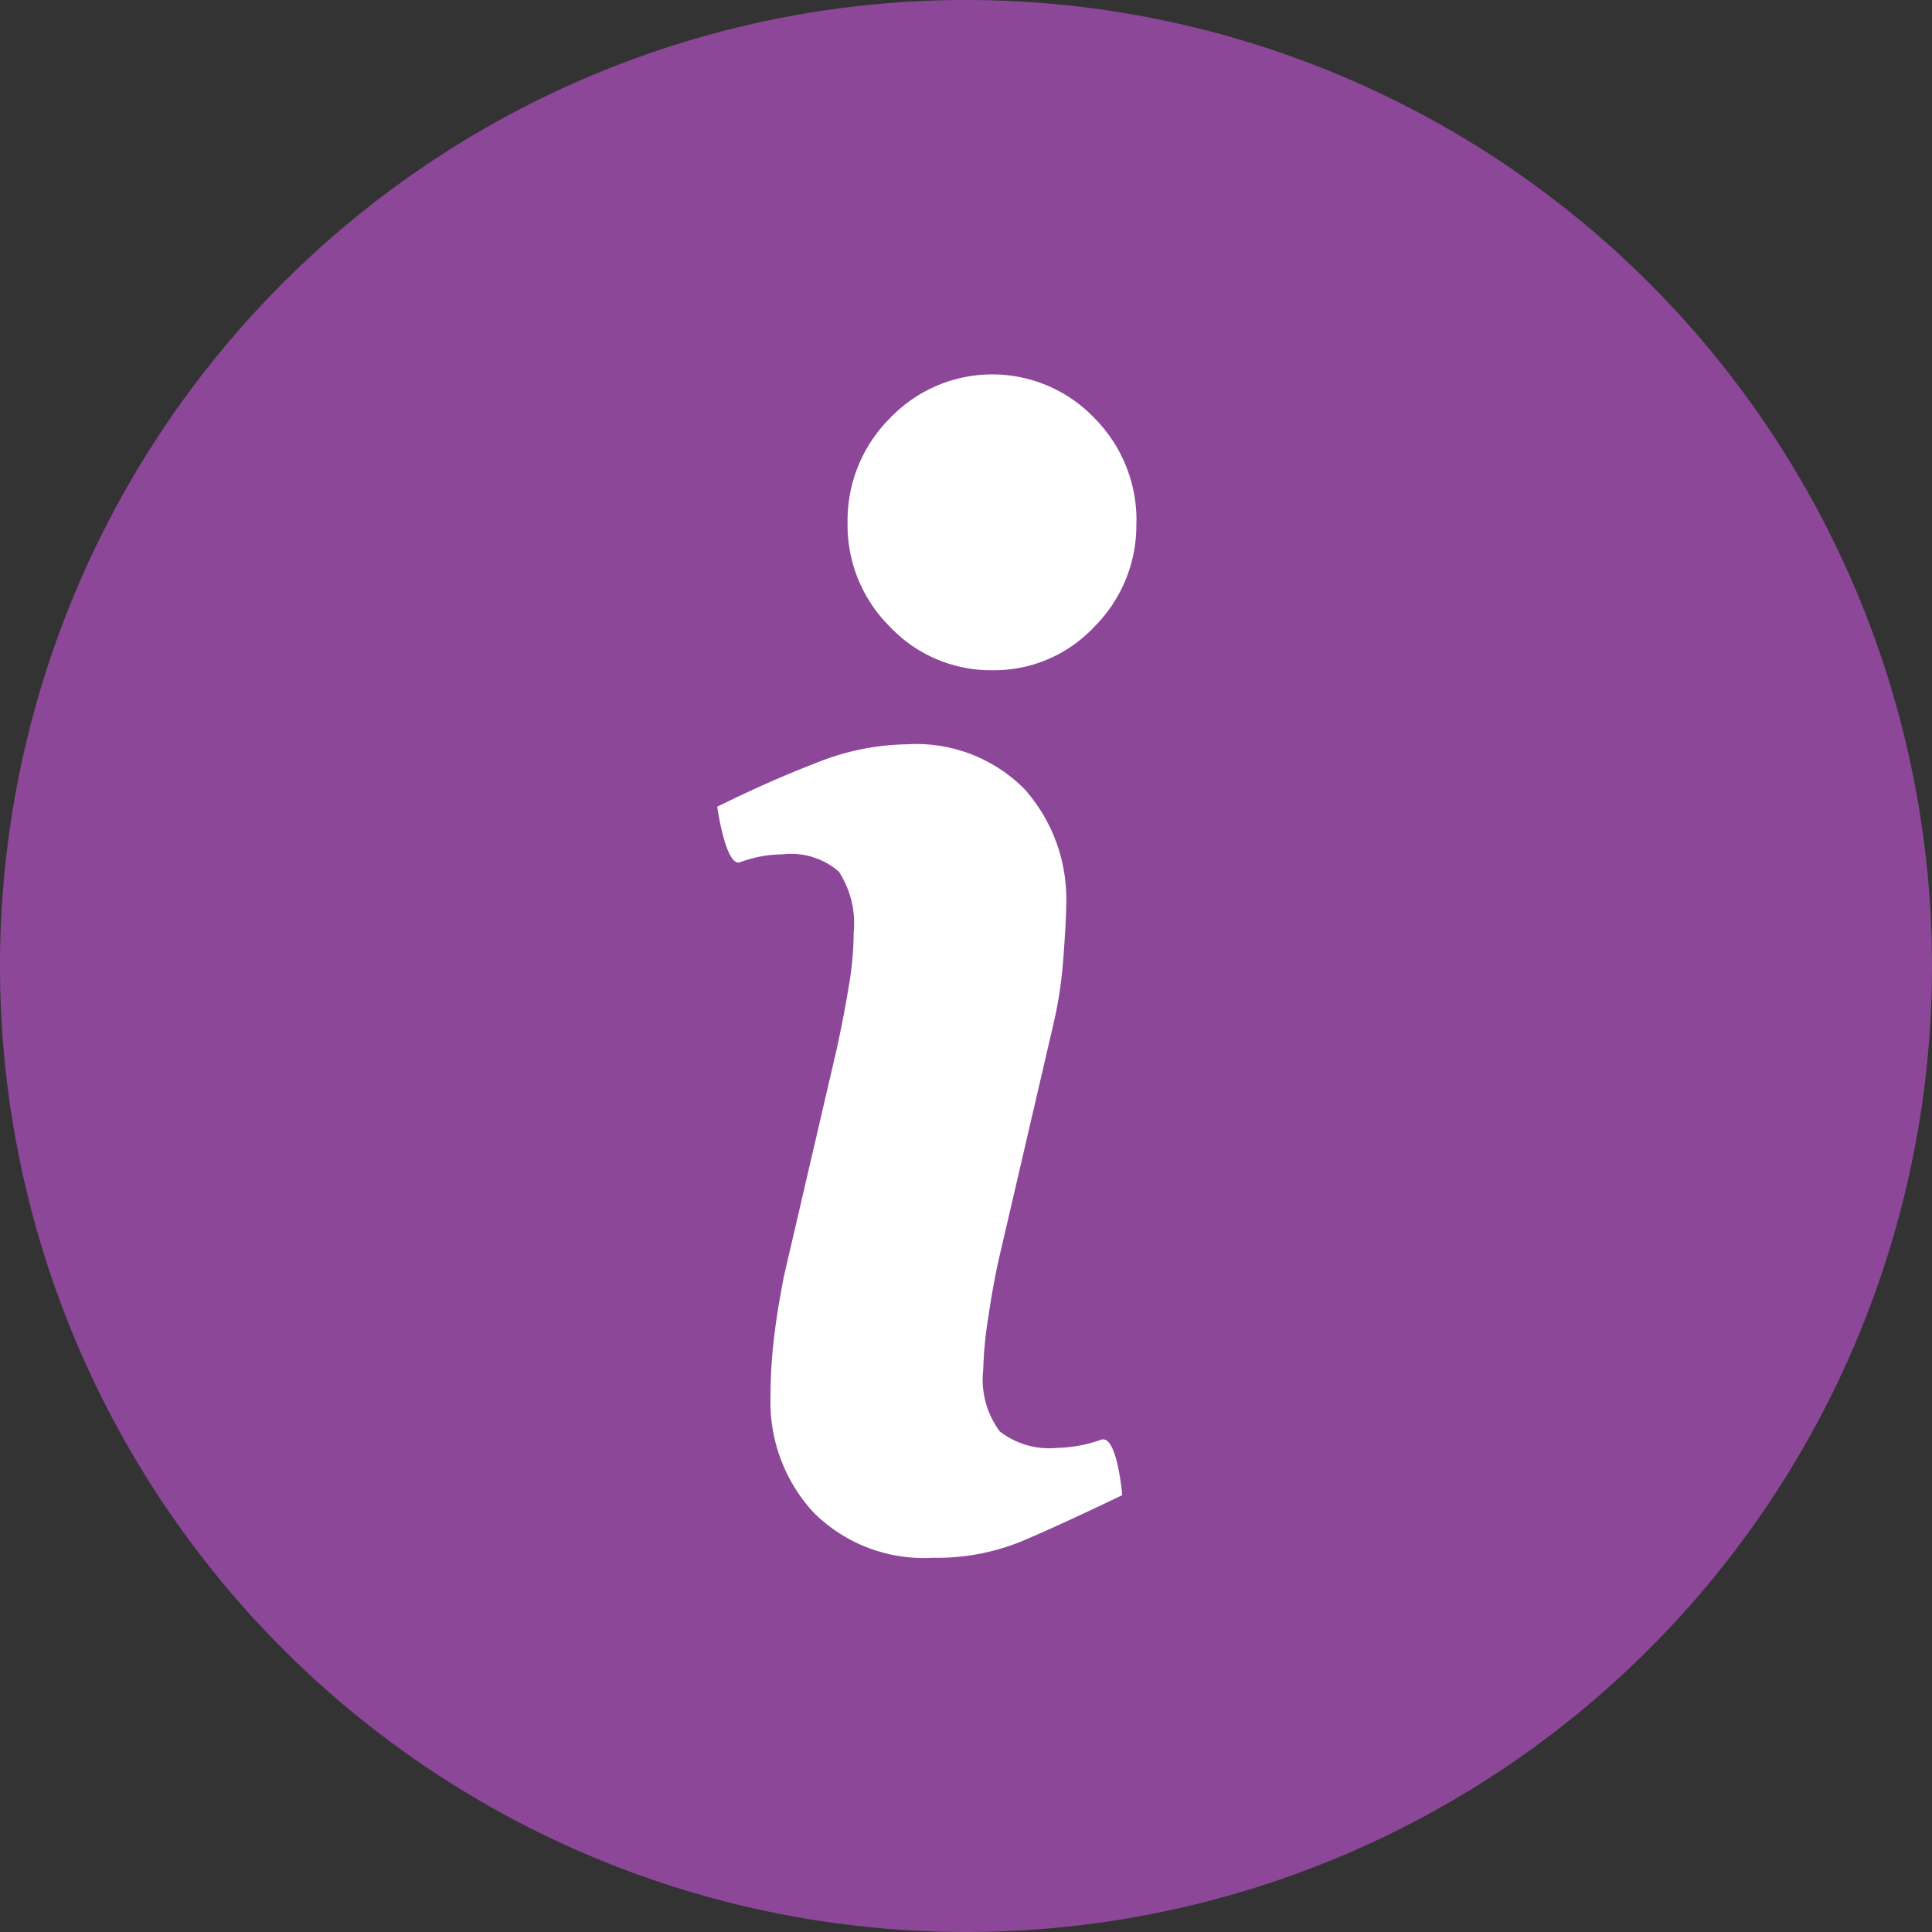
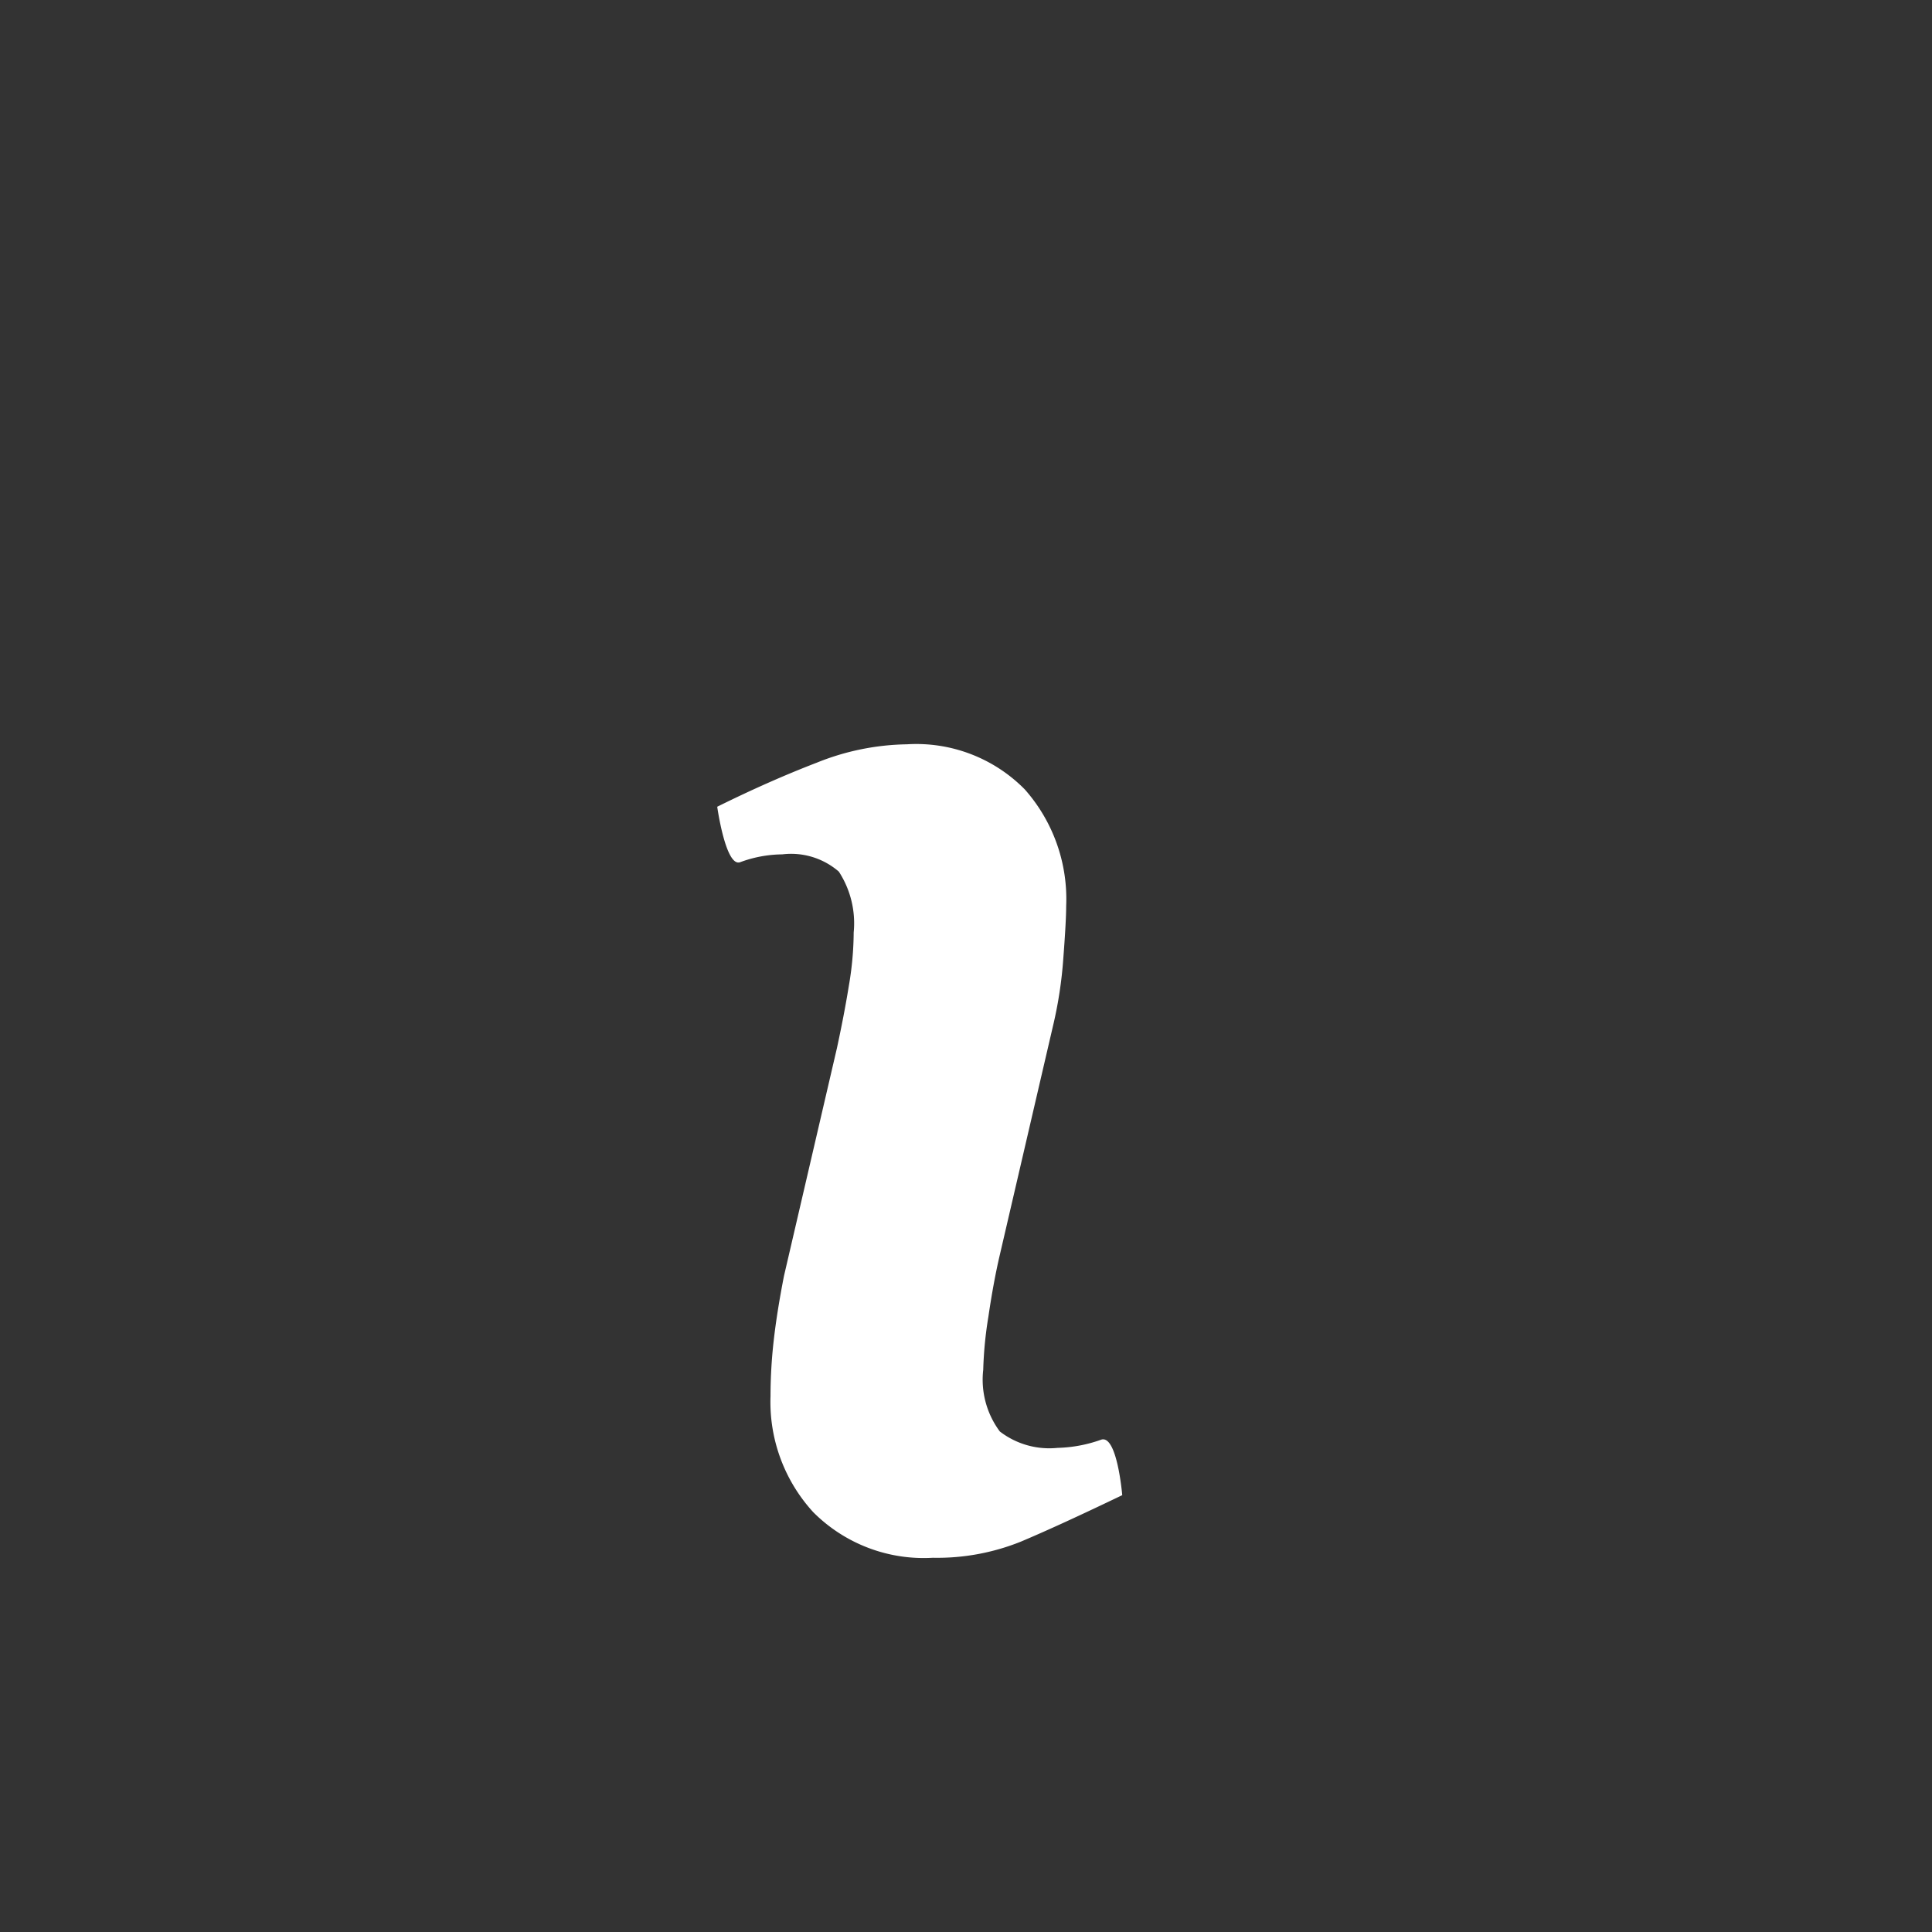
<svg xmlns="http://www.w3.org/2000/svg" width="60" height="60">
  <rect width="100%" height="100%" fill="#333333" stroke="none" />
-   <path data-name="Path 6982" d="M60 30A30 30 0 1 1 30 0a30 30 0 0 1 30 30" fill="#8c4799" />
  <g data-name="Group 11898" fill="#fff" fill-rule="evenodd">
-     <path data-name="Path 35698" d="M35.29 16.23a4.454 4.454 0 0 1-1.312 3.242 4.257 4.257 0 0 1-3.158 1.342 4.305 4.305 0 0 1-3.175-1.342 4.439 4.439 0 0 1-1.323-3.242 4.486 4.486 0 0 1 1.327-3.253 4.389 4.389 0 0 1 6.333 0 4.5 4.5 0 0 1 1.312 3.253" />
    <path data-name="Path 35699" d="M34.851 46.434q-1.972.948-3.15 1.444a6.957 6.957 0 0 1-2.73.5 4.846 4.846 0 0 1-3.716-1.417 5.067 5.067 0 0 1-1.326-3.6 15.435 15.435 0 0 1 .1-1.734q.1-.884.318-2l1.645-7.078c.146-.678.271-1.321.369-1.93a10 10 0 0 0 .151-1.659 2.945 2.945 0 0 0-.461-1.891 2.264 2.264 0 0 0-1.758-.536 3.848 3.848 0 0 0-1.308.244c-.448.16-.711-1.723-.711-1.723q1.615-.8 3.091-1.368a7.762 7.762 0 0 1 2.8-.571 4.727 4.727 0 0 1 3.66 1.4 5.135 5.135 0 0 1 1.286 3.624q0 .461-.089 1.625a13.037 13.037 0 0 1-.329 2.135l-1.638 7.052q-.2.849-.36 1.942a12.129 12.129 0 0 0-.16 1.648 2.691 2.691 0 0 0 .516 1.915 2.518 2.518 0 0 0 1.791.509 4.321 4.321 0 0 0 1.355-.254c.5-.169.656 1.733.656 1.733" />
  </g>
</svg>